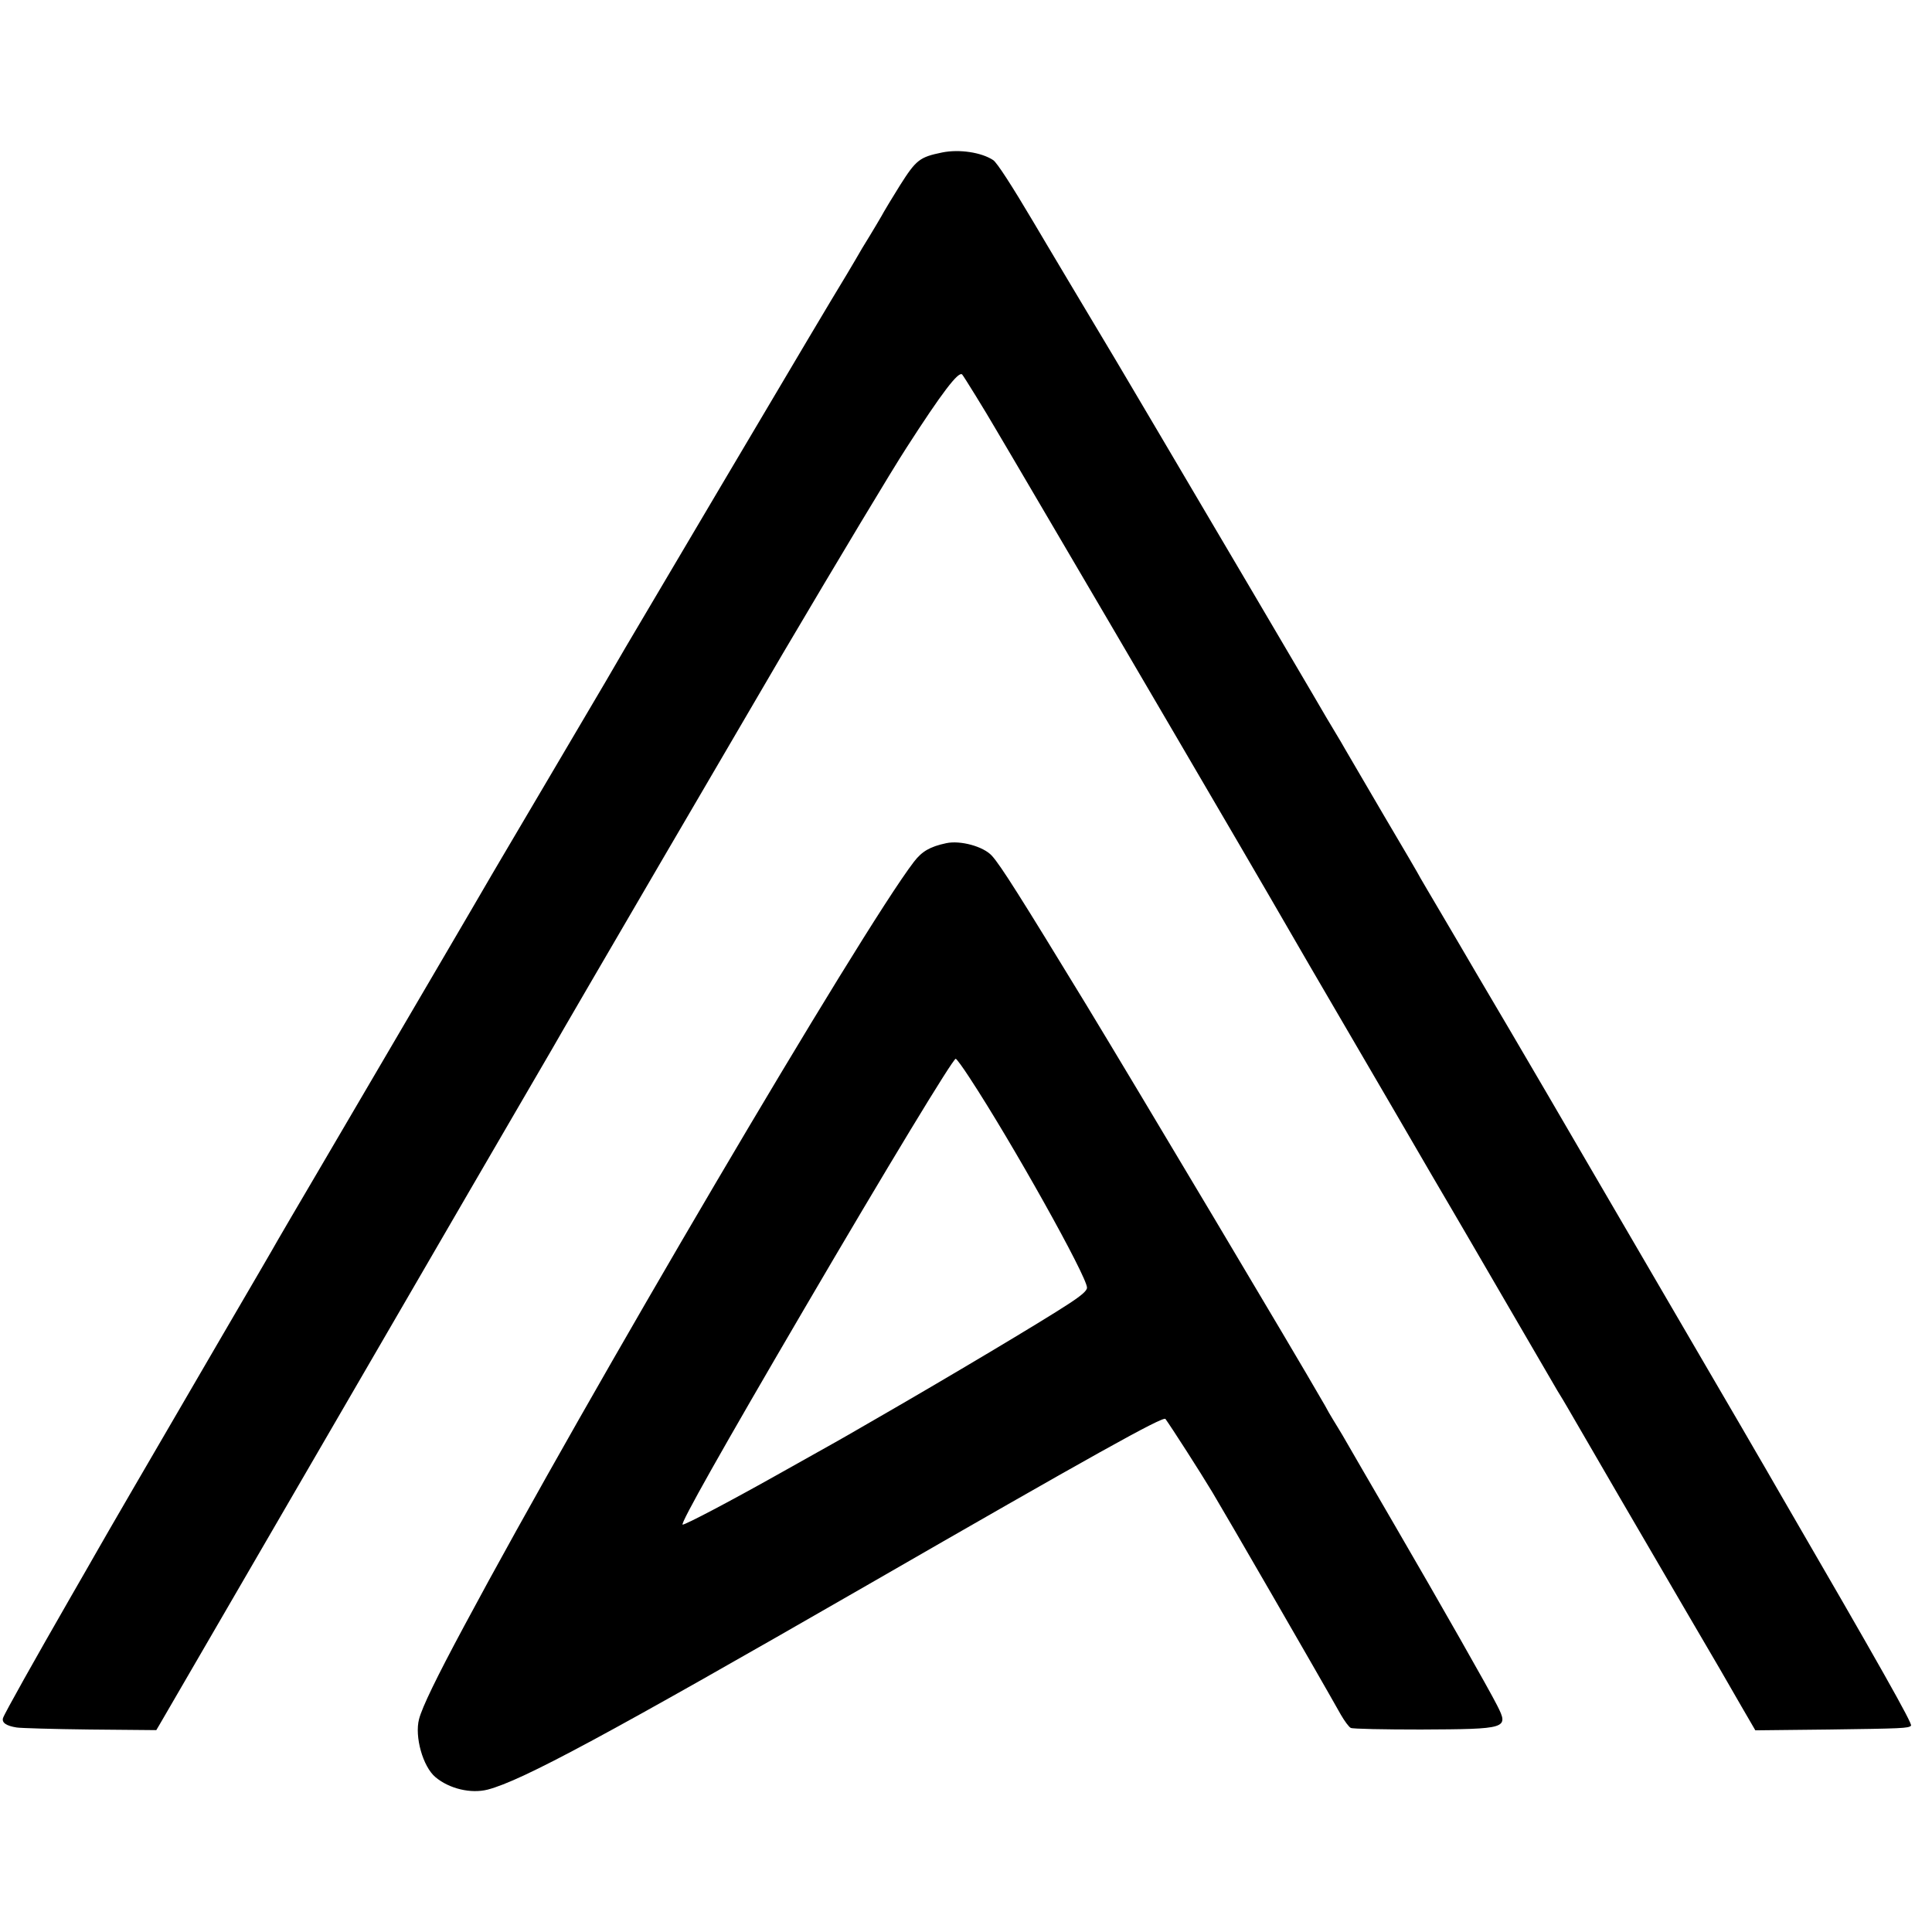
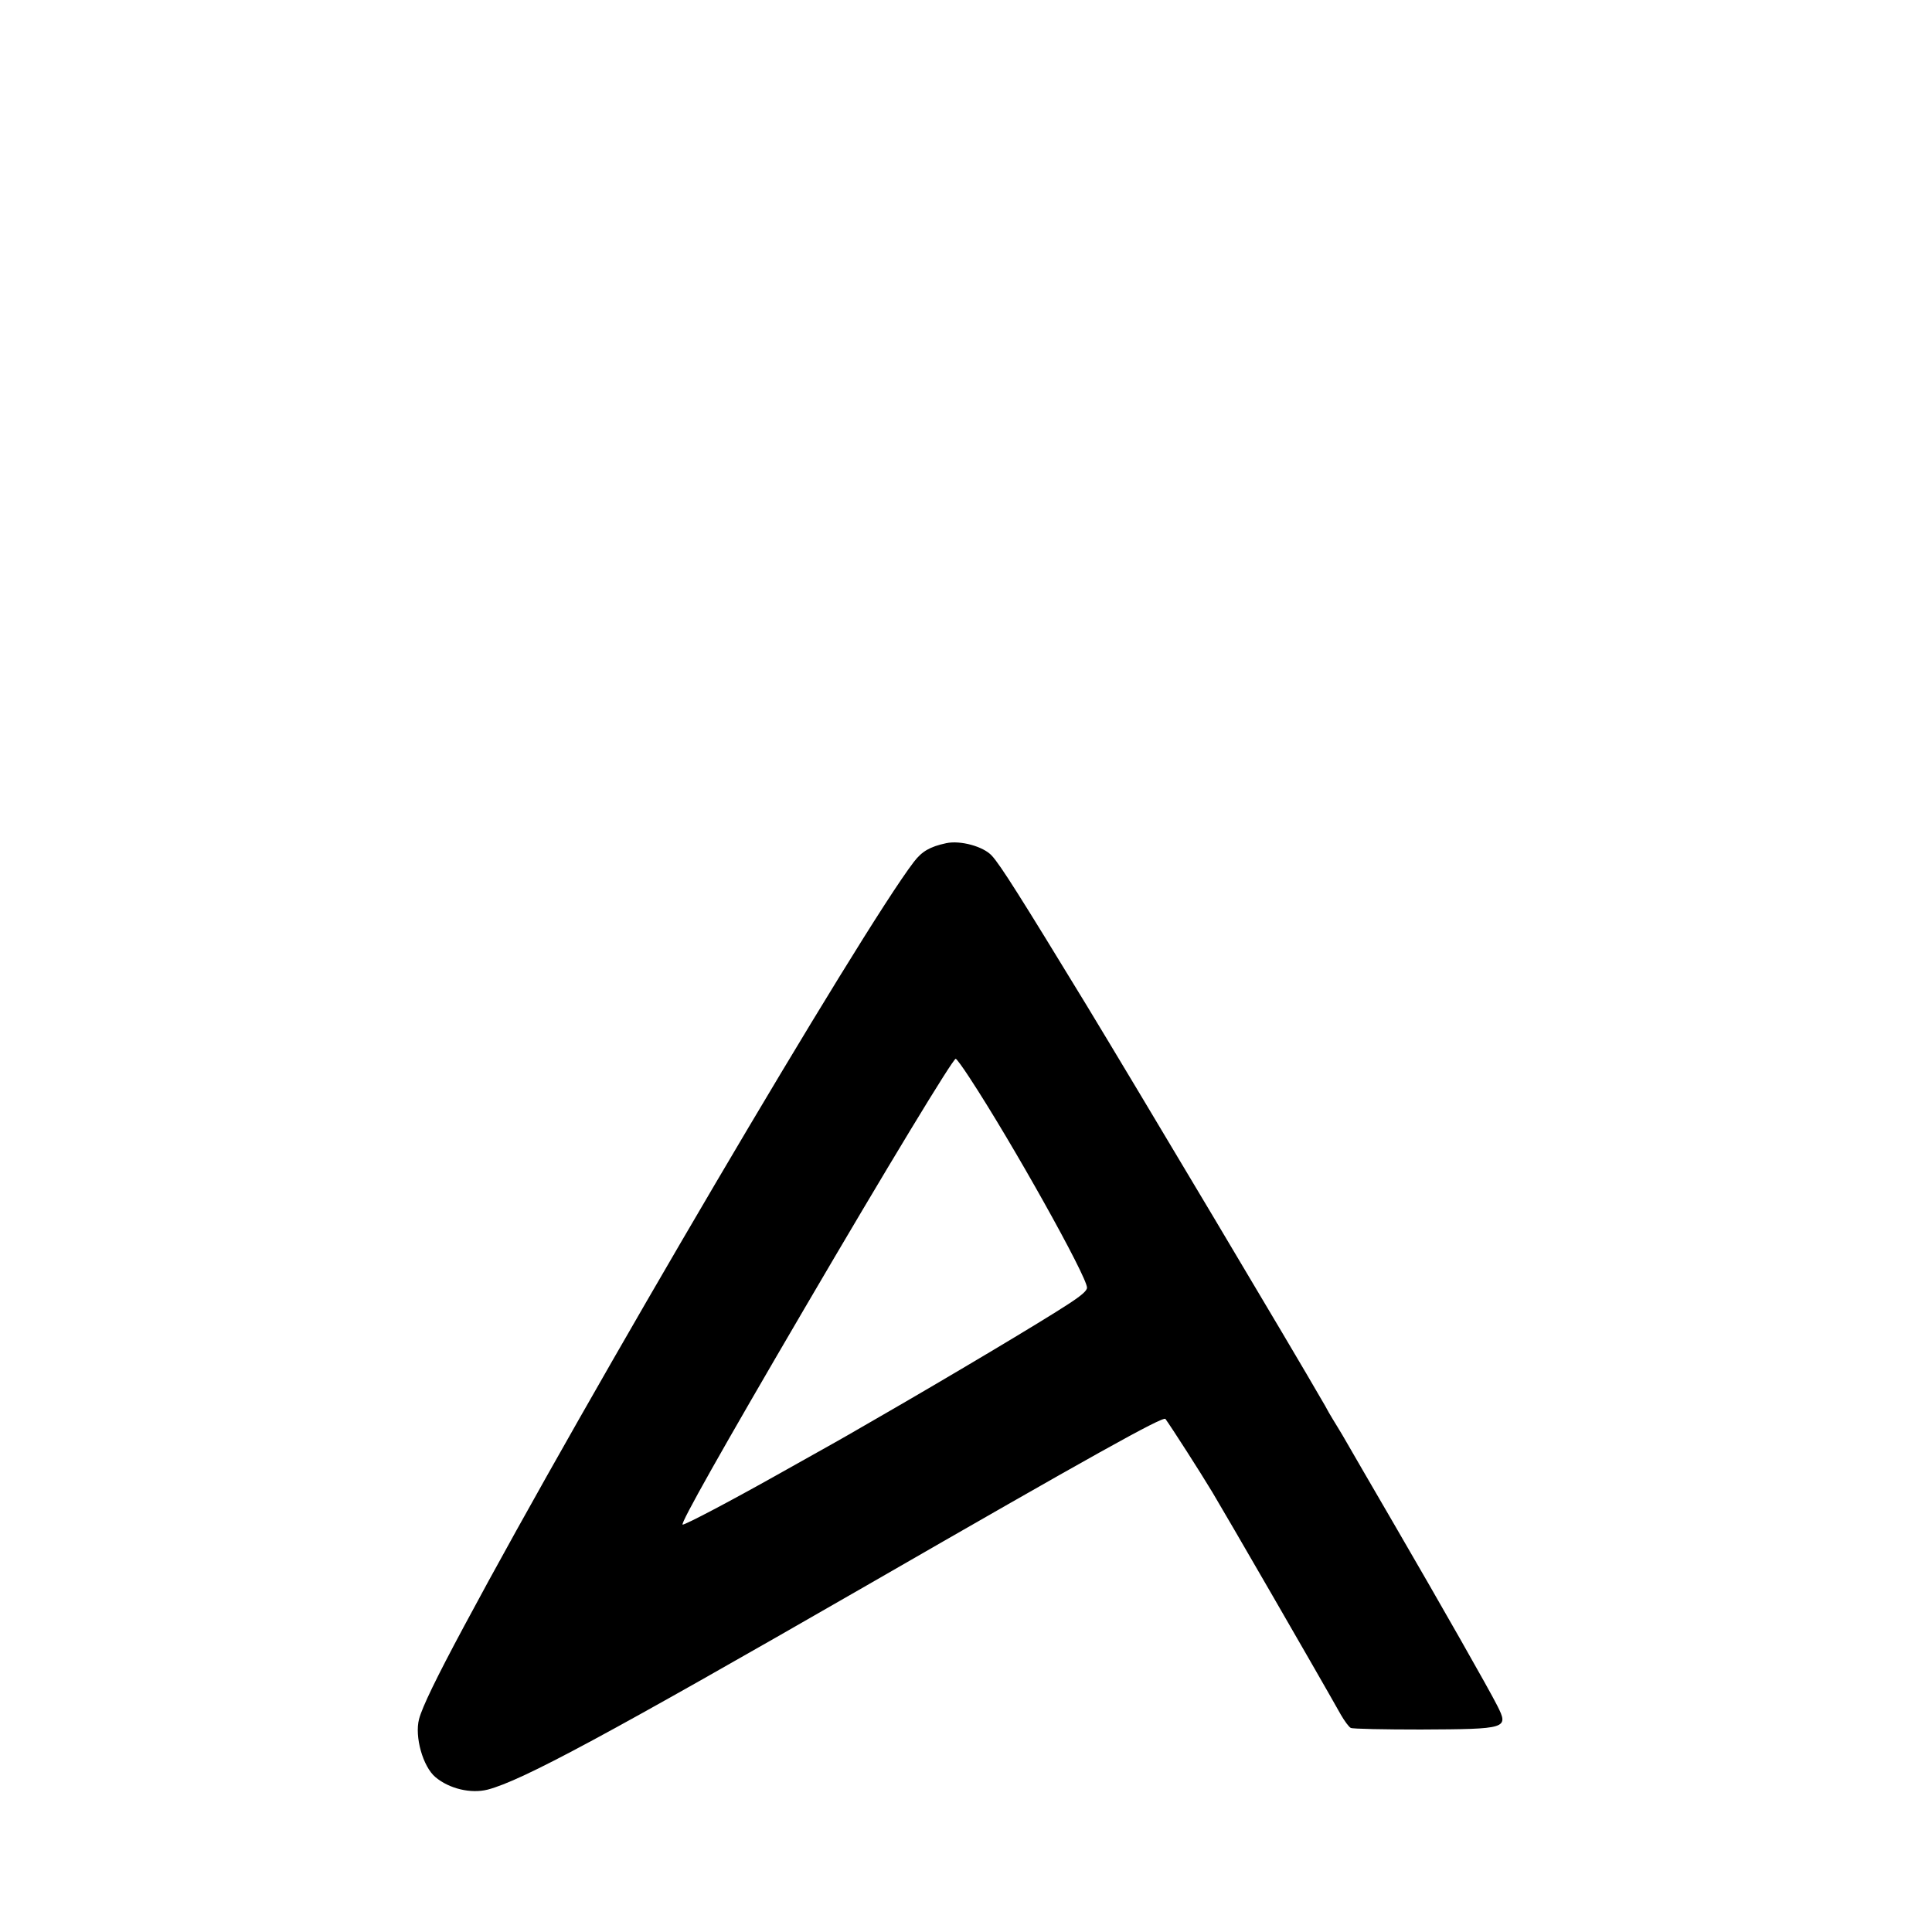
<svg xmlns="http://www.w3.org/2000/svg" version="1.0" width="958pt" height="958pt" viewBox="0 0 958 958" preserveAspectRatio="xMidYMid meet">
  <g transform="translate(0,958) scale(0.1,-0.1)" fill="#000000" stroke="none">
-     <path d="M4672 8824 c-112 -23 -129 -36 -210 -164 -39 -63 -75 -122 -79 -130 -6 -12 -56 -97 -108 -181 -5 -9 -20 -34 -32 -55 -13 -22 -33 -56 -45 -76 -84 -138 -224 -374 -623 -1048 -249 -421 -462 -781 -473 -800 -11 -19 -56 -96 -99 -170 -44 -74 -170 -288 -280 -475 -110 -187 -215 -365 -233 -395 -18 -30 -40 -68 -50 -85 -9 -16 -55 -95 -102 -175 -47 -80 -194 -332 -328 -560 -134 -228 -327 -557 -428 -730 -102 -173 -194 -331 -205 -350 -10 -19 -139 -240 -285 -490 -391 -671 -556 -955 -610 -1050 -11 -19 -70 -123 -132 -230 -176 -306 -328 -577 -335 -599 -7 -23 16 -39 68 -47 18 -3 181 -8 362 -10 l330 -3 16 27 c37 63 397 684 1064 1832 340 586 672 1157 738 1270 66 113 131 225 145 249 39 71 1018 1747 1144 1961 278 471 544 914 613 1020 175 272 258 381 276 363 7 -7 118 -187 159 -258 10 -16 145 -246 300 -510 266 -452 1012 -1727 1064 -1818 13 -23 104 -179 201 -347 98 -168 288 -494 423 -725 134 -231 259 -445 277 -475 18 -30 137 -235 265 -455 128 -220 246 -422 262 -450 17 -27 40 -66 51 -85 27 -48 456 -785 582 -1000 163 -278 209 -357 281 -483 l68 -117 365 4 c365 5 394 6 407 19 9 8 -152 294 -656 1162 -51 88 -100 174 -110 190 -9 17 -113 194 -230 395 -416 714 -599 1027 -617 1058 -63 109 -319 547 -378 647 -39 66 -113 192 -165 280 -51 88 -132 225 -179 305 -47 80 -91 154 -97 165 -5 11 -88 153 -184 315 -95 162 -181 309 -190 325 -9 17 -31 53 -47 80 -17 28 -69 115 -115 195 -174 296 -424 721 -533 905 -62 105 -164 278 -227 385 -150 255 -273 462 -444 747 -76 128 -157 263 -179 301 -109 184 -181 295 -200 308 -59 39 -169 55 -253 38z" />
    <path d="M4692 5399 c-80 -17 -120 -40 -160 -92 -261 -340 -1621 -2651 -2231 -3791 -138 -257 -207 -400 -223 -460 -23 -87 19 -236 81 -288 69 -58 176 -83 259 -62 172 45 591 271 1877 1011 1121 646 1473 842 1484 827 31 -43 173 -264 233 -364 62 -103 519 -893 637 -1103 18 -31 40 -61 49 -65 9 -5 166 -8 347 -8 430 2 437 4 379 119 -43 85 -282 505 -507 892 -115 198 -221 380 -235 405 -14 25 -36 62 -49 83 -13 21 -33 54 -44 73 -10 19 -27 49 -38 67 -116 203 -914 1542 -1166 1957 -320 525 -425 692 -467 737 -42 46 -156 77 -226 62z m115 -1162 c209 -318 583 -987 583 -1042 0 -15 -26 -38 -92 -81 -129 -85 -606 -369 -936 -559 -9 -5 -53 -31 -97 -56 -93 -54 -104 -60 -420 -237 -230 -129 -445 -242 -460 -242 -15 0 196 375 603 1070 412 704 737 1240 751 1240 4 0 35 -42 68 -93z" />
  </g>
</svg>